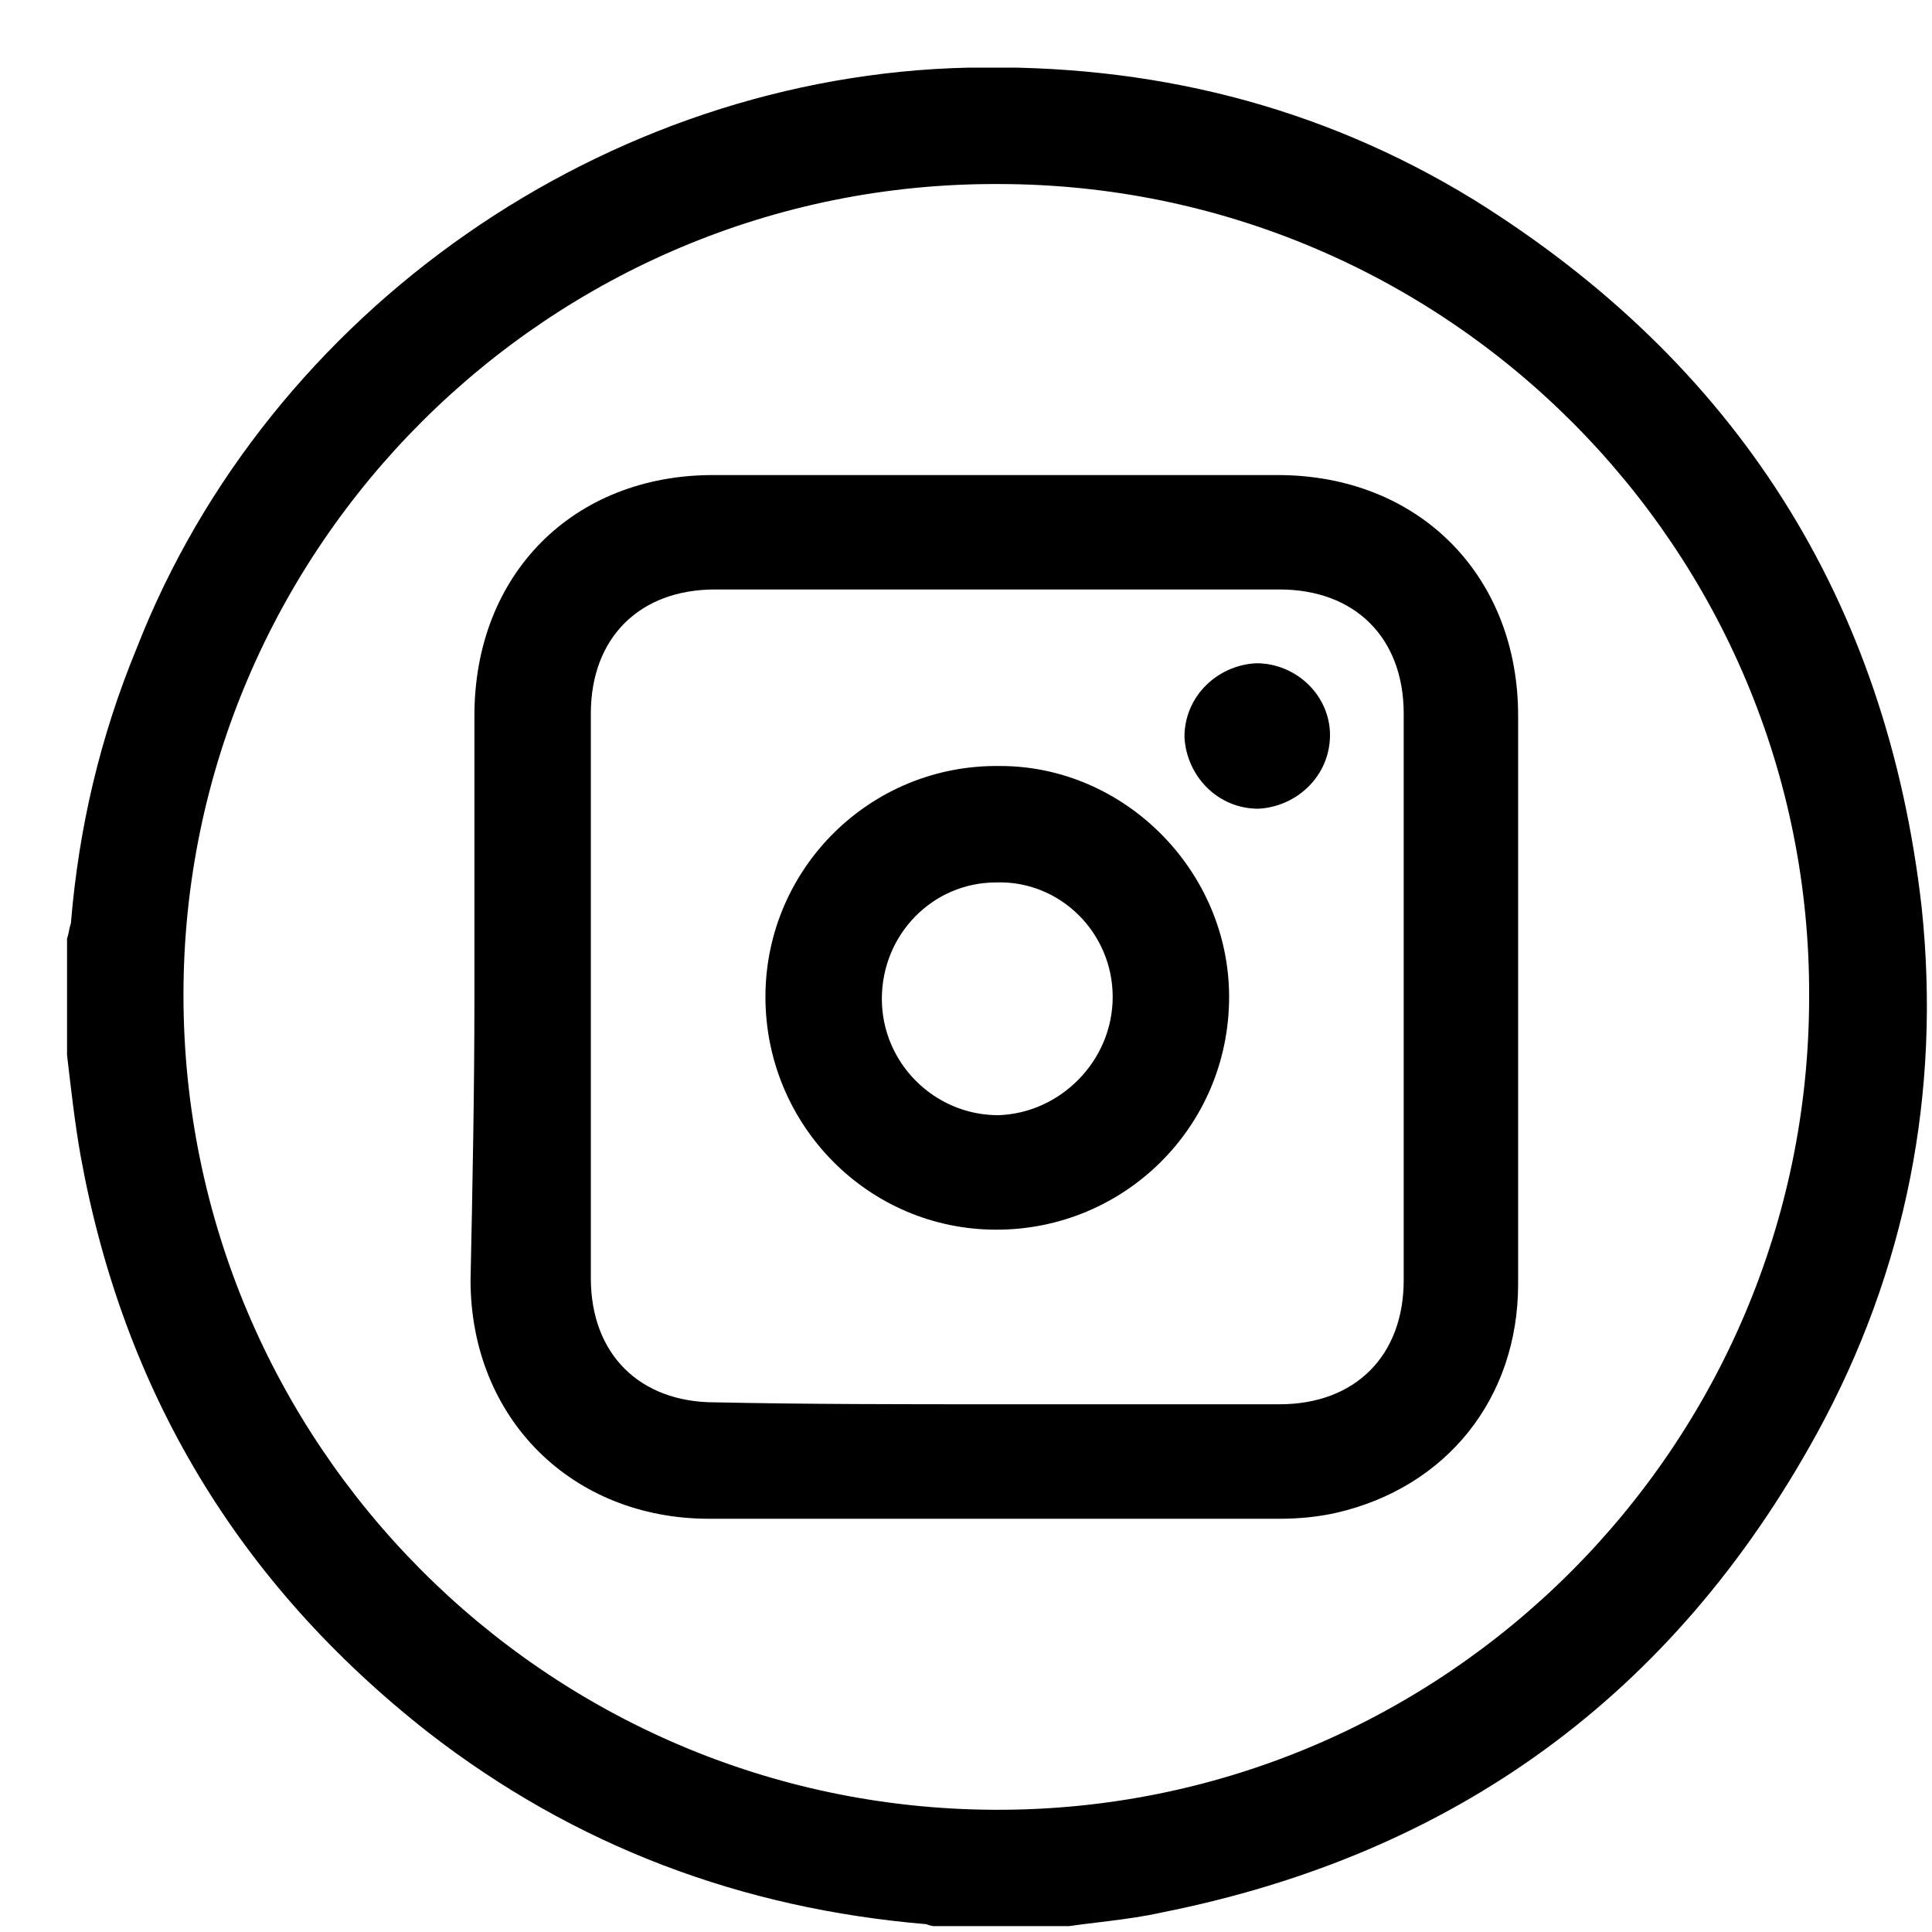
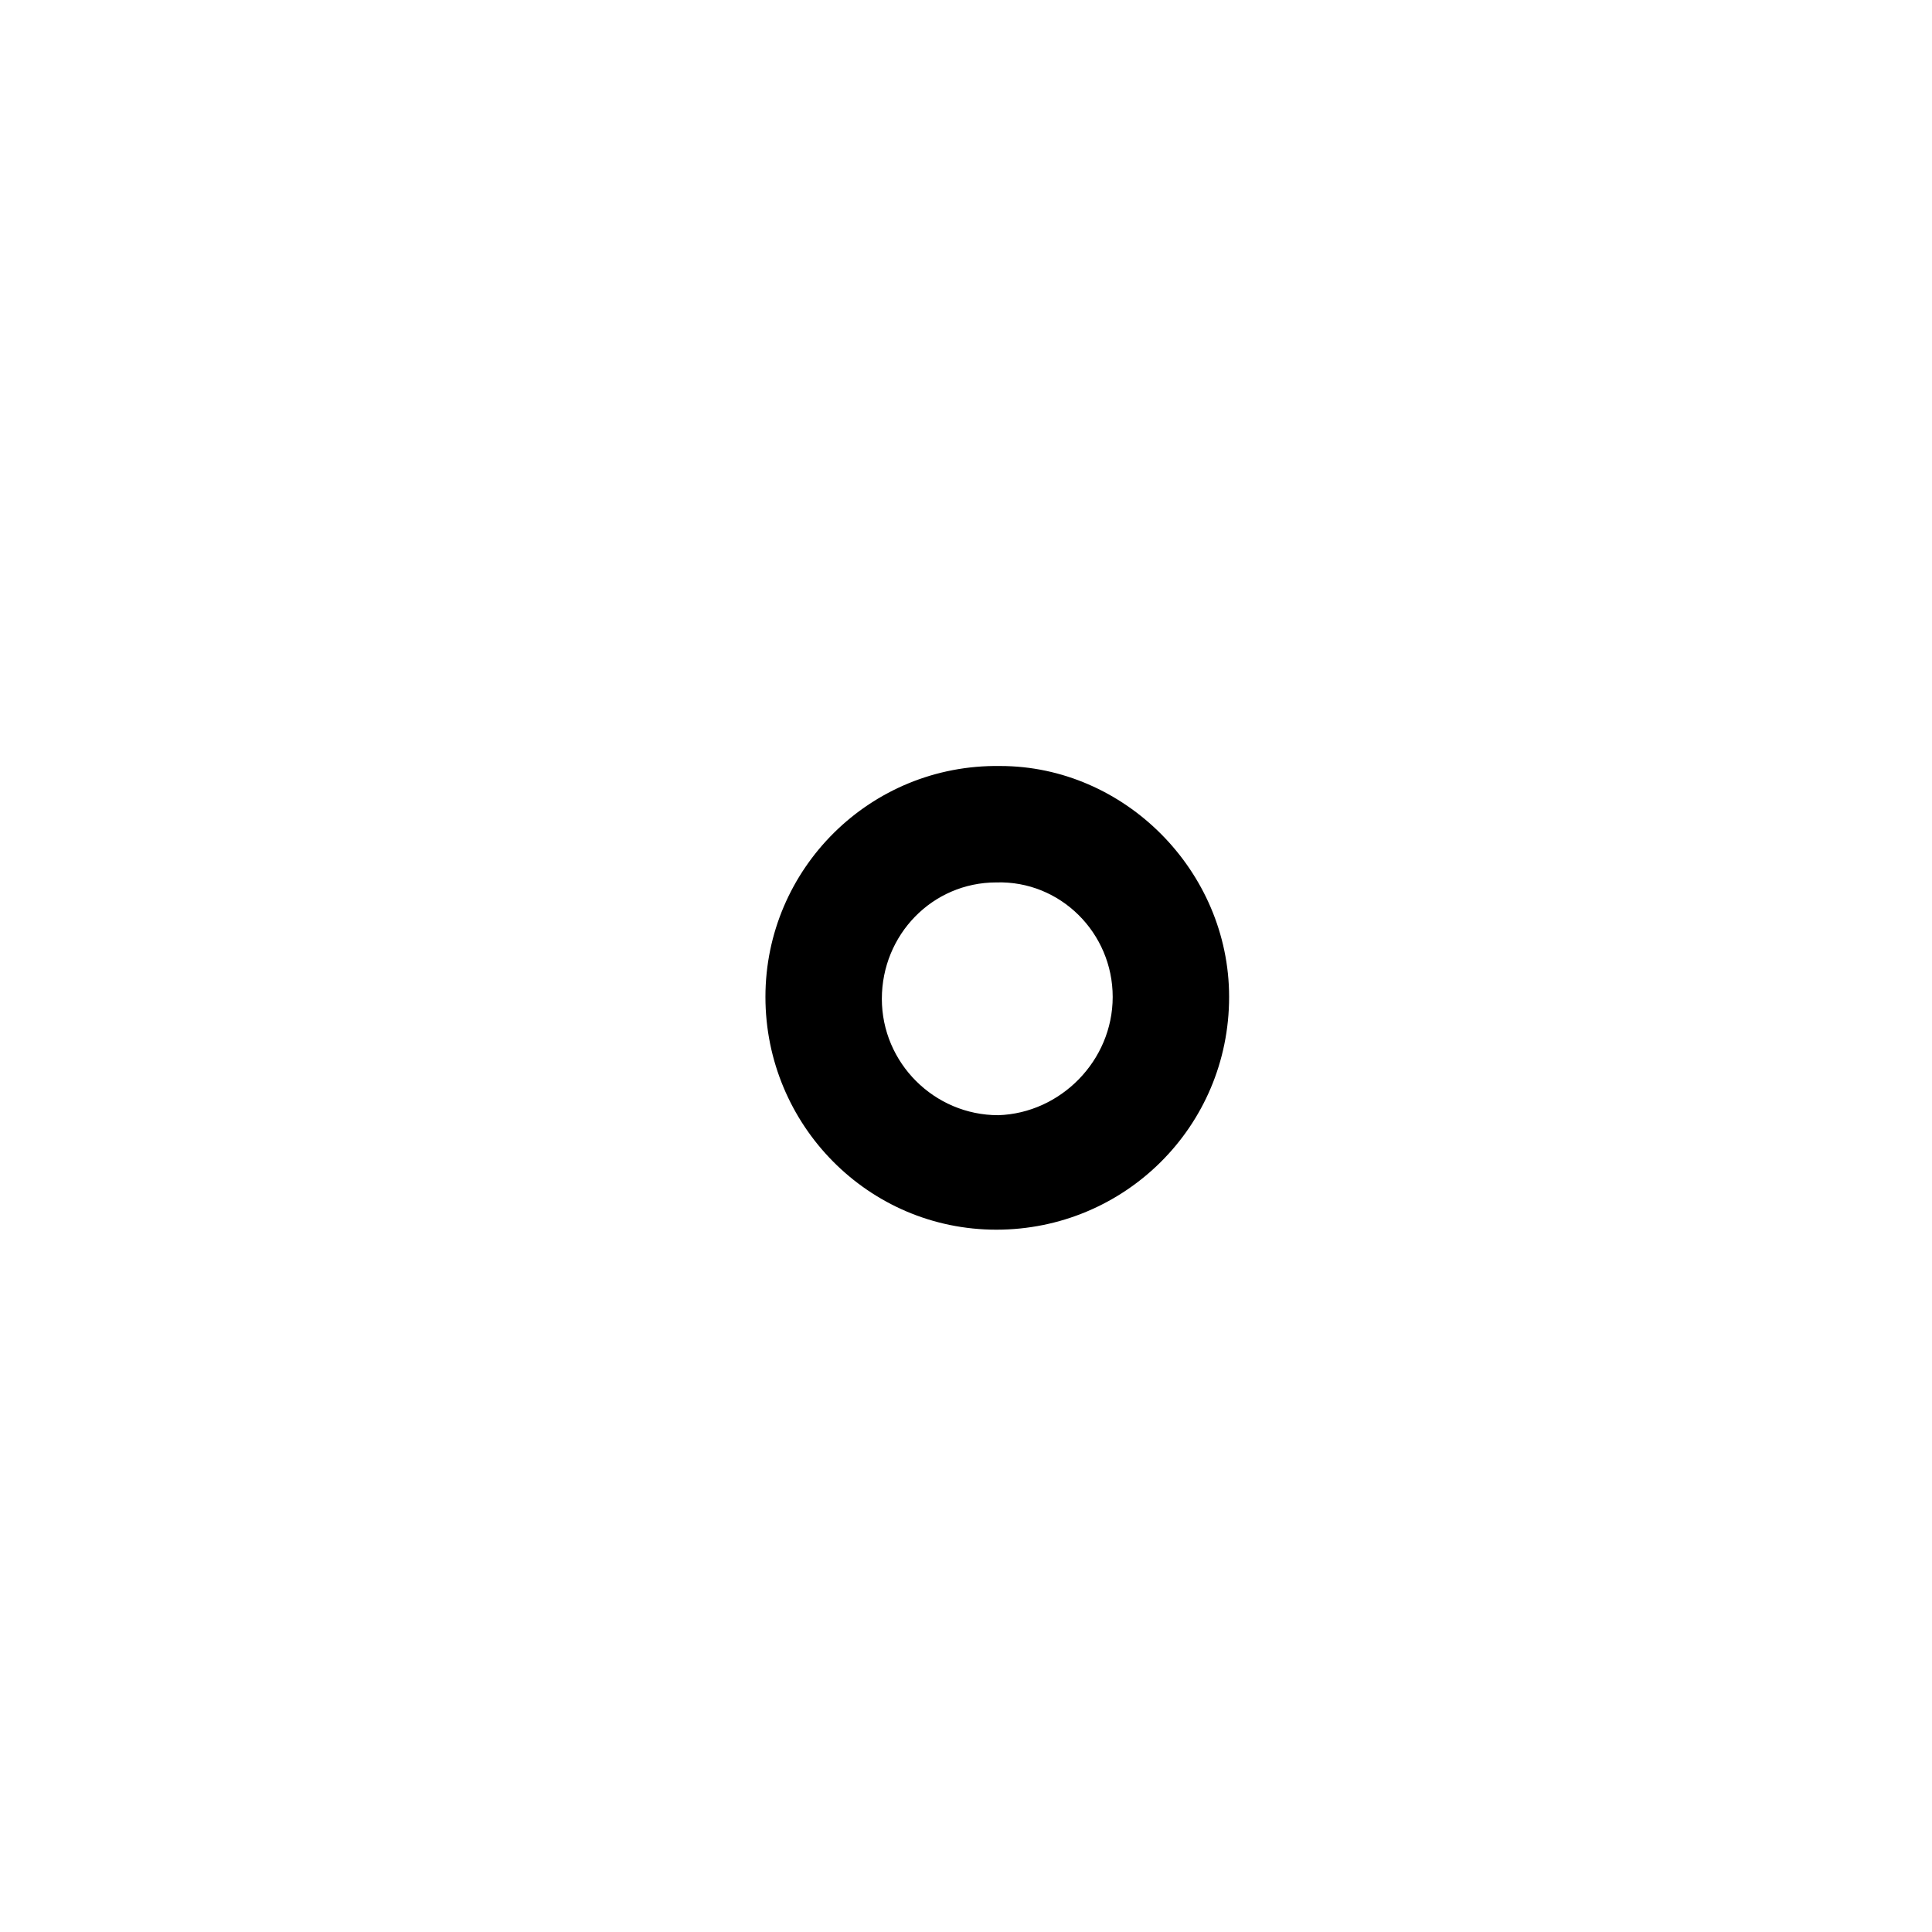
<svg xmlns="http://www.w3.org/2000/svg" width="27" height="27" viewBox="0 0 27 27" fill="none">
  <g clip-path="url(#clip0_686_2629)">
-     <path d="M0.937 14.745C0.937 14.203 0.937 13.661 0.937 13.118C0.964 13.037 0.964 12.983 0.991 12.902C1.1 11.573 1.398 10.299 1.913 9.052C3.757 4.334 8.474 1.054 13.544 0.945C16.065 0.891 18.424 1.461 20.593 2.789C24.253 5.066 26.368 8.374 26.856 12.685C27.127 15.26 26.639 17.755 25.392 20.032C23.385 23.692 20.322 25.915 16.228 26.729C15.74 26.837 15.252 26.864 14.764 26.945C14.222 26.945 13.68 26.945 13.137 26.945C13.083 26.918 13.002 26.918 12.947 26.891C10.372 26.674 8.04 25.807 5.98 24.207C3.323 22.12 1.723 19.436 1.127 16.155C1.045 15.694 0.991 15.206 0.937 14.745ZM2.564 13.905C2.564 20.168 7.634 25.265 13.896 25.292C20.159 25.319 25.283 20.222 25.283 13.932C25.31 7.669 20.213 2.572 13.951 2.572C7.688 2.545 2.564 7.642 2.564 13.905Z" fill="black" />
-     <path d="M6.63 13.932C6.63 12.63 6.63 11.302 6.63 10.001C6.63 8.021 8.013 6.639 9.965 6.639C12.595 6.639 15.225 6.639 17.855 6.639C19.834 6.639 21.216 8.048 21.216 10.001C21.216 12.657 21.216 15.287 21.216 17.944C21.216 19.544 20.213 20.791 18.668 21.143C18.424 21.198 18.153 21.225 17.882 21.225C15.225 21.225 12.568 21.225 9.911 21.225C7.986 21.225 6.576 19.815 6.576 17.89C6.603 16.589 6.63 15.26 6.63 13.932ZM13.923 19.625C15.252 19.625 16.553 19.625 17.882 19.625C18.939 19.625 19.617 18.947 19.617 17.89C19.617 15.26 19.617 12.603 19.617 9.973C19.617 8.916 18.939 8.238 17.882 8.238C15.252 8.238 12.622 8.238 9.992 8.238C8.935 8.238 8.257 8.916 8.257 9.973C8.257 12.603 8.257 15.233 8.257 17.863C8.257 18.92 8.935 19.598 9.992 19.598C11.294 19.625 12.595 19.625 13.923 19.625Z" fill="black" />
    <path d="M17.177 13.932C17.177 15.748 15.713 17.185 13.924 17.185C12.134 17.185 10.697 15.721 10.697 13.932C10.697 12.142 12.161 10.678 13.978 10.705C15.713 10.705 17.177 12.169 17.177 13.932ZM15.55 13.932C15.55 13.037 14.818 12.305 13.924 12.332C13.029 12.332 12.324 13.064 12.324 13.959C12.324 14.854 13.056 15.585 13.951 15.585C14.818 15.558 15.55 14.826 15.55 13.932Z" fill="black" />
-     <path d="M18.587 10.272C18.587 10.841 18.126 11.275 17.584 11.302C17.014 11.302 16.58 10.841 16.553 10.299C16.553 9.729 17.014 9.296 17.556 9.269C18.126 9.269 18.587 9.729 18.587 10.272Z" fill="black" />
  </g>
  <defs>
    <clipPath id="clip0_686_2629">
      <rect width="26" height="25.973" fill="white" transform="translate(0.937 0.945)" />
    </clipPath>
  </defs>
</svg>